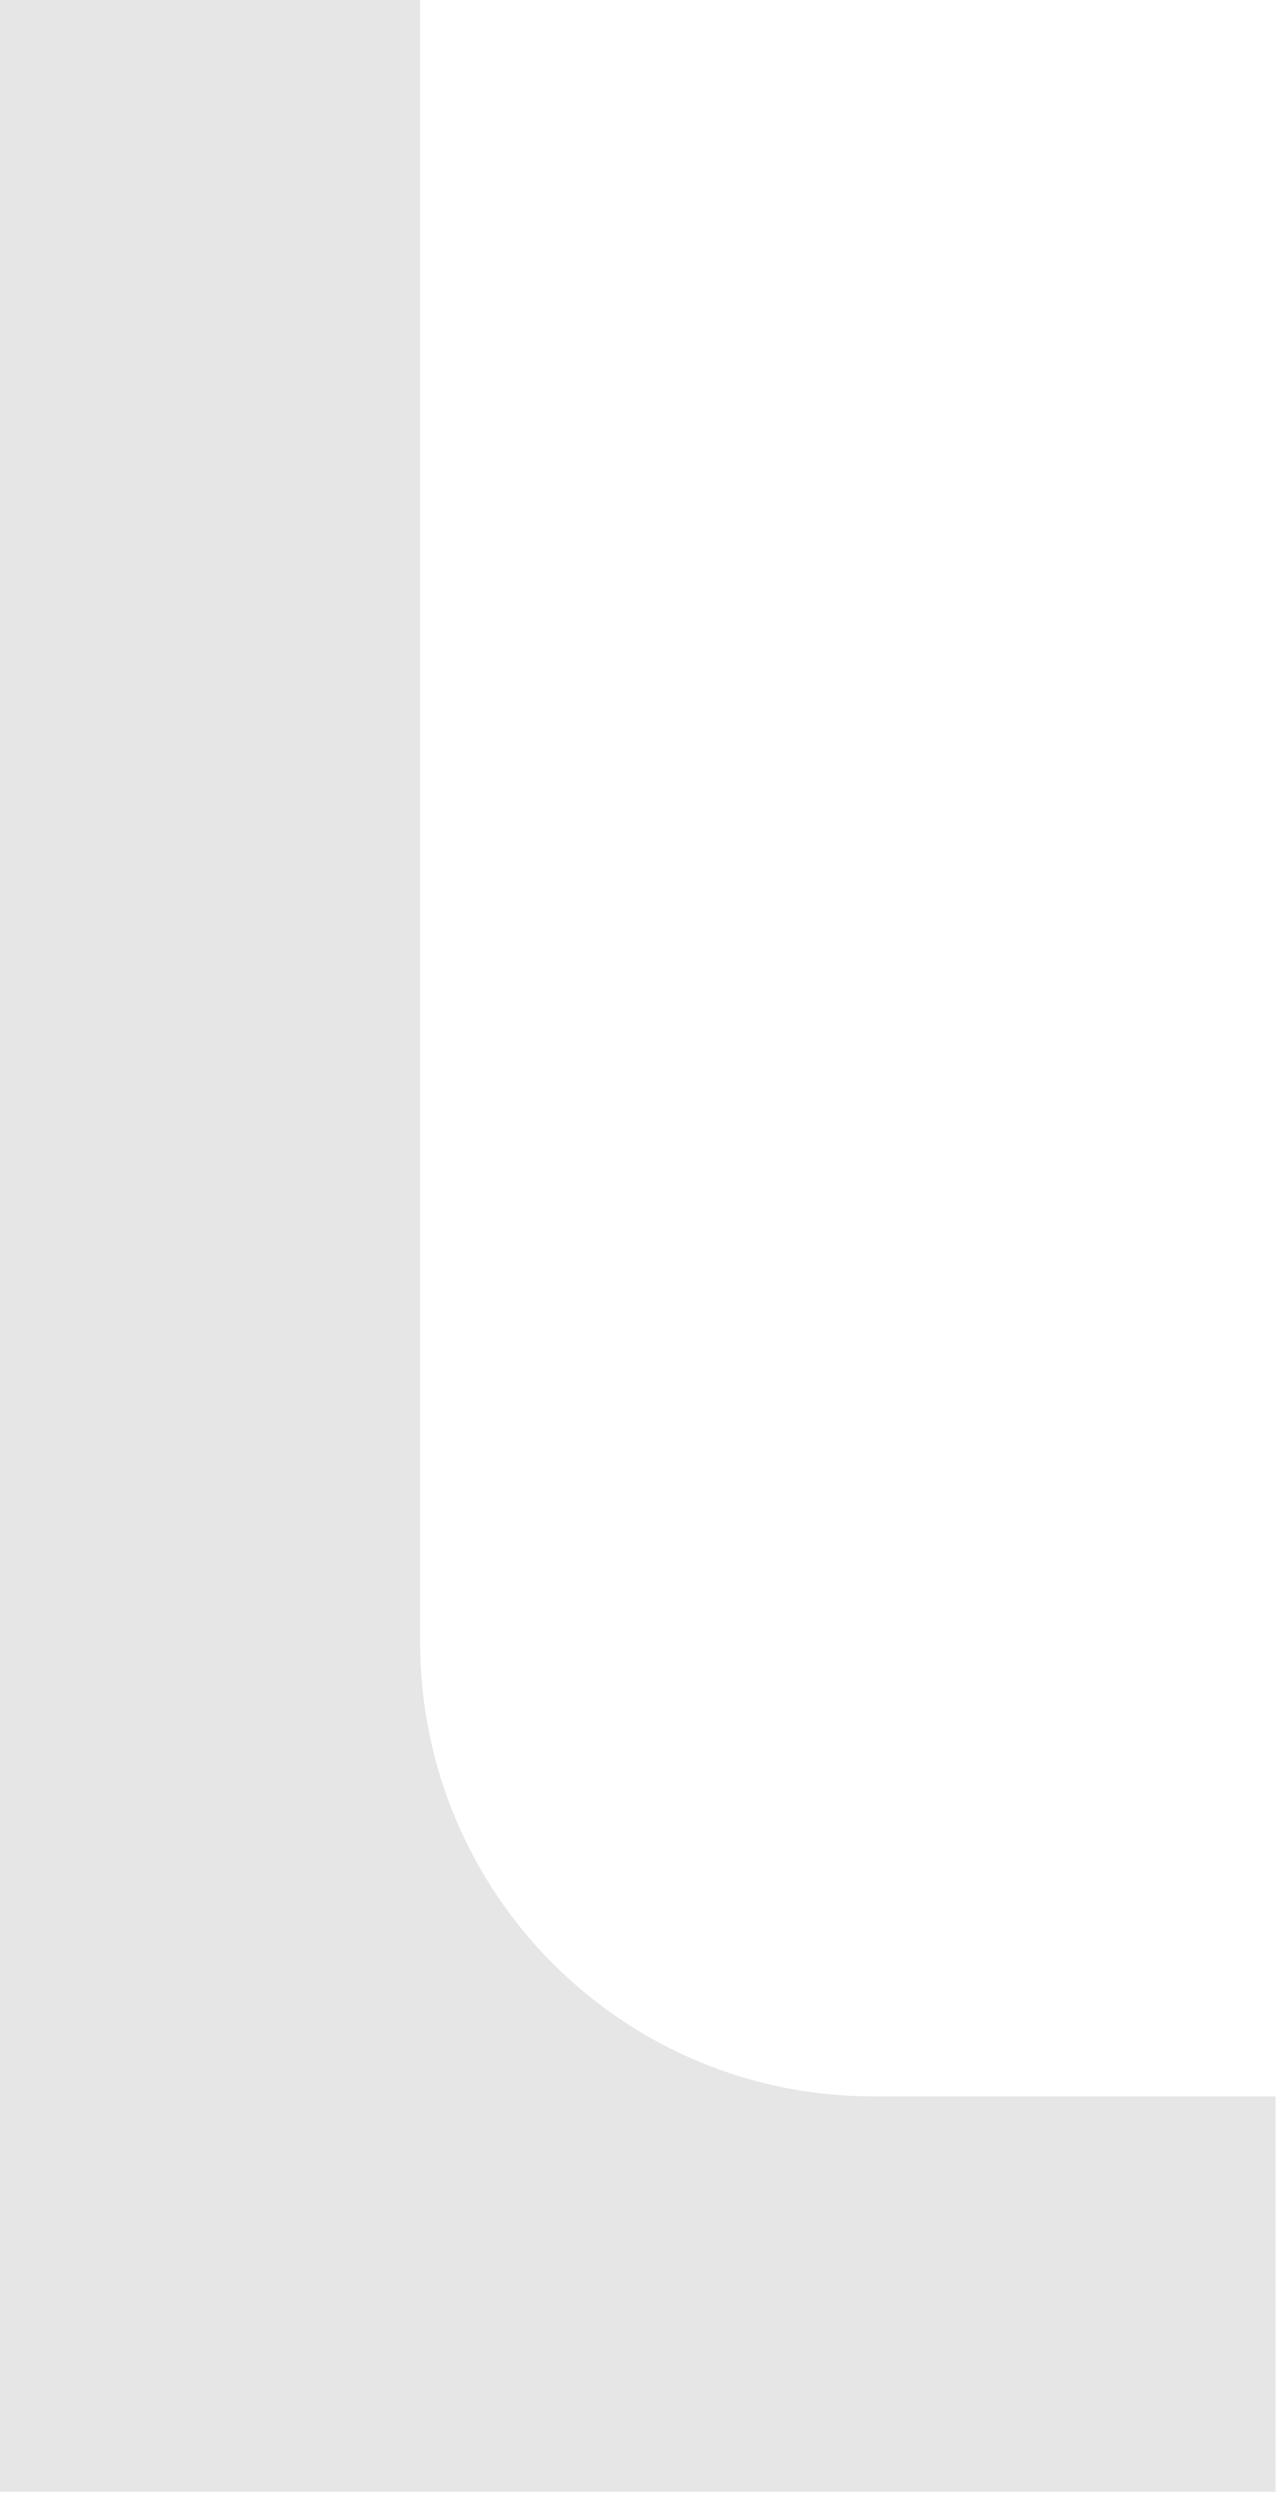
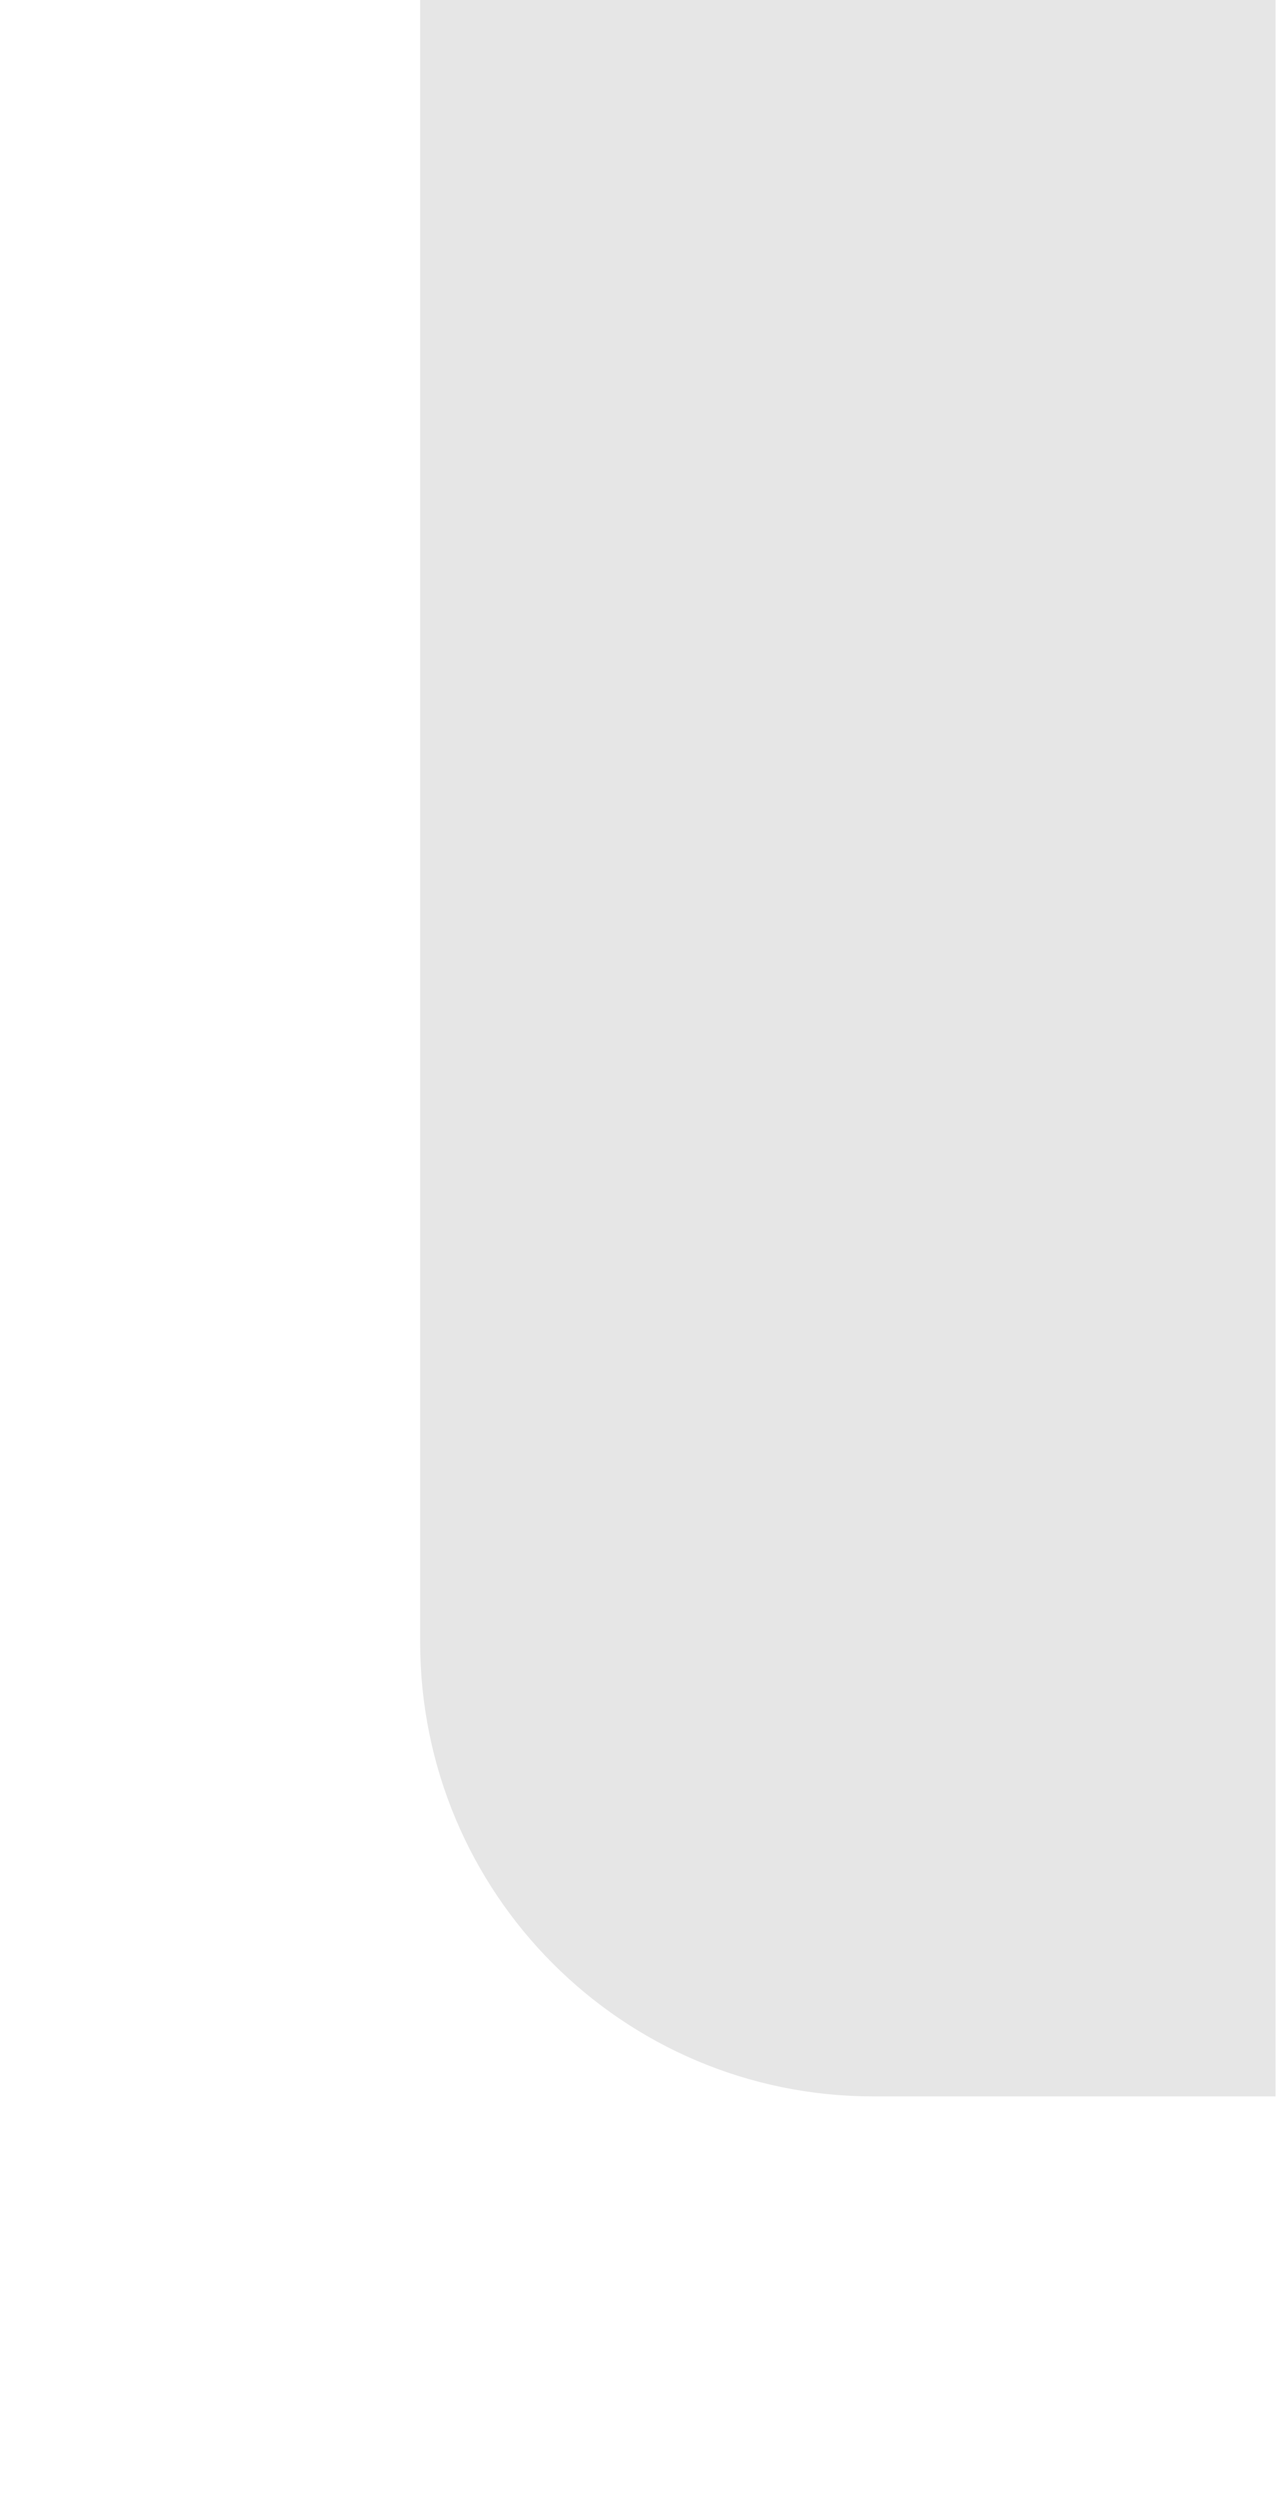
<svg xmlns="http://www.w3.org/2000/svg" width="108" height="210" viewBox="0 0 108 210" fill="none">
-   <path d="M35.312 0V137.924C35.312 159.045 52.332 176.095 73.418 176.095H107.205V209.304H0V0H35.185H35.312Z" fill="black" fill-opacity="0.1" />
+   <path d="M35.312 0V137.924C35.312 159.045 52.332 176.095 73.418 176.095H107.205V209.304V0H35.185H35.312Z" fill="black" fill-opacity="0.1" />
</svg>